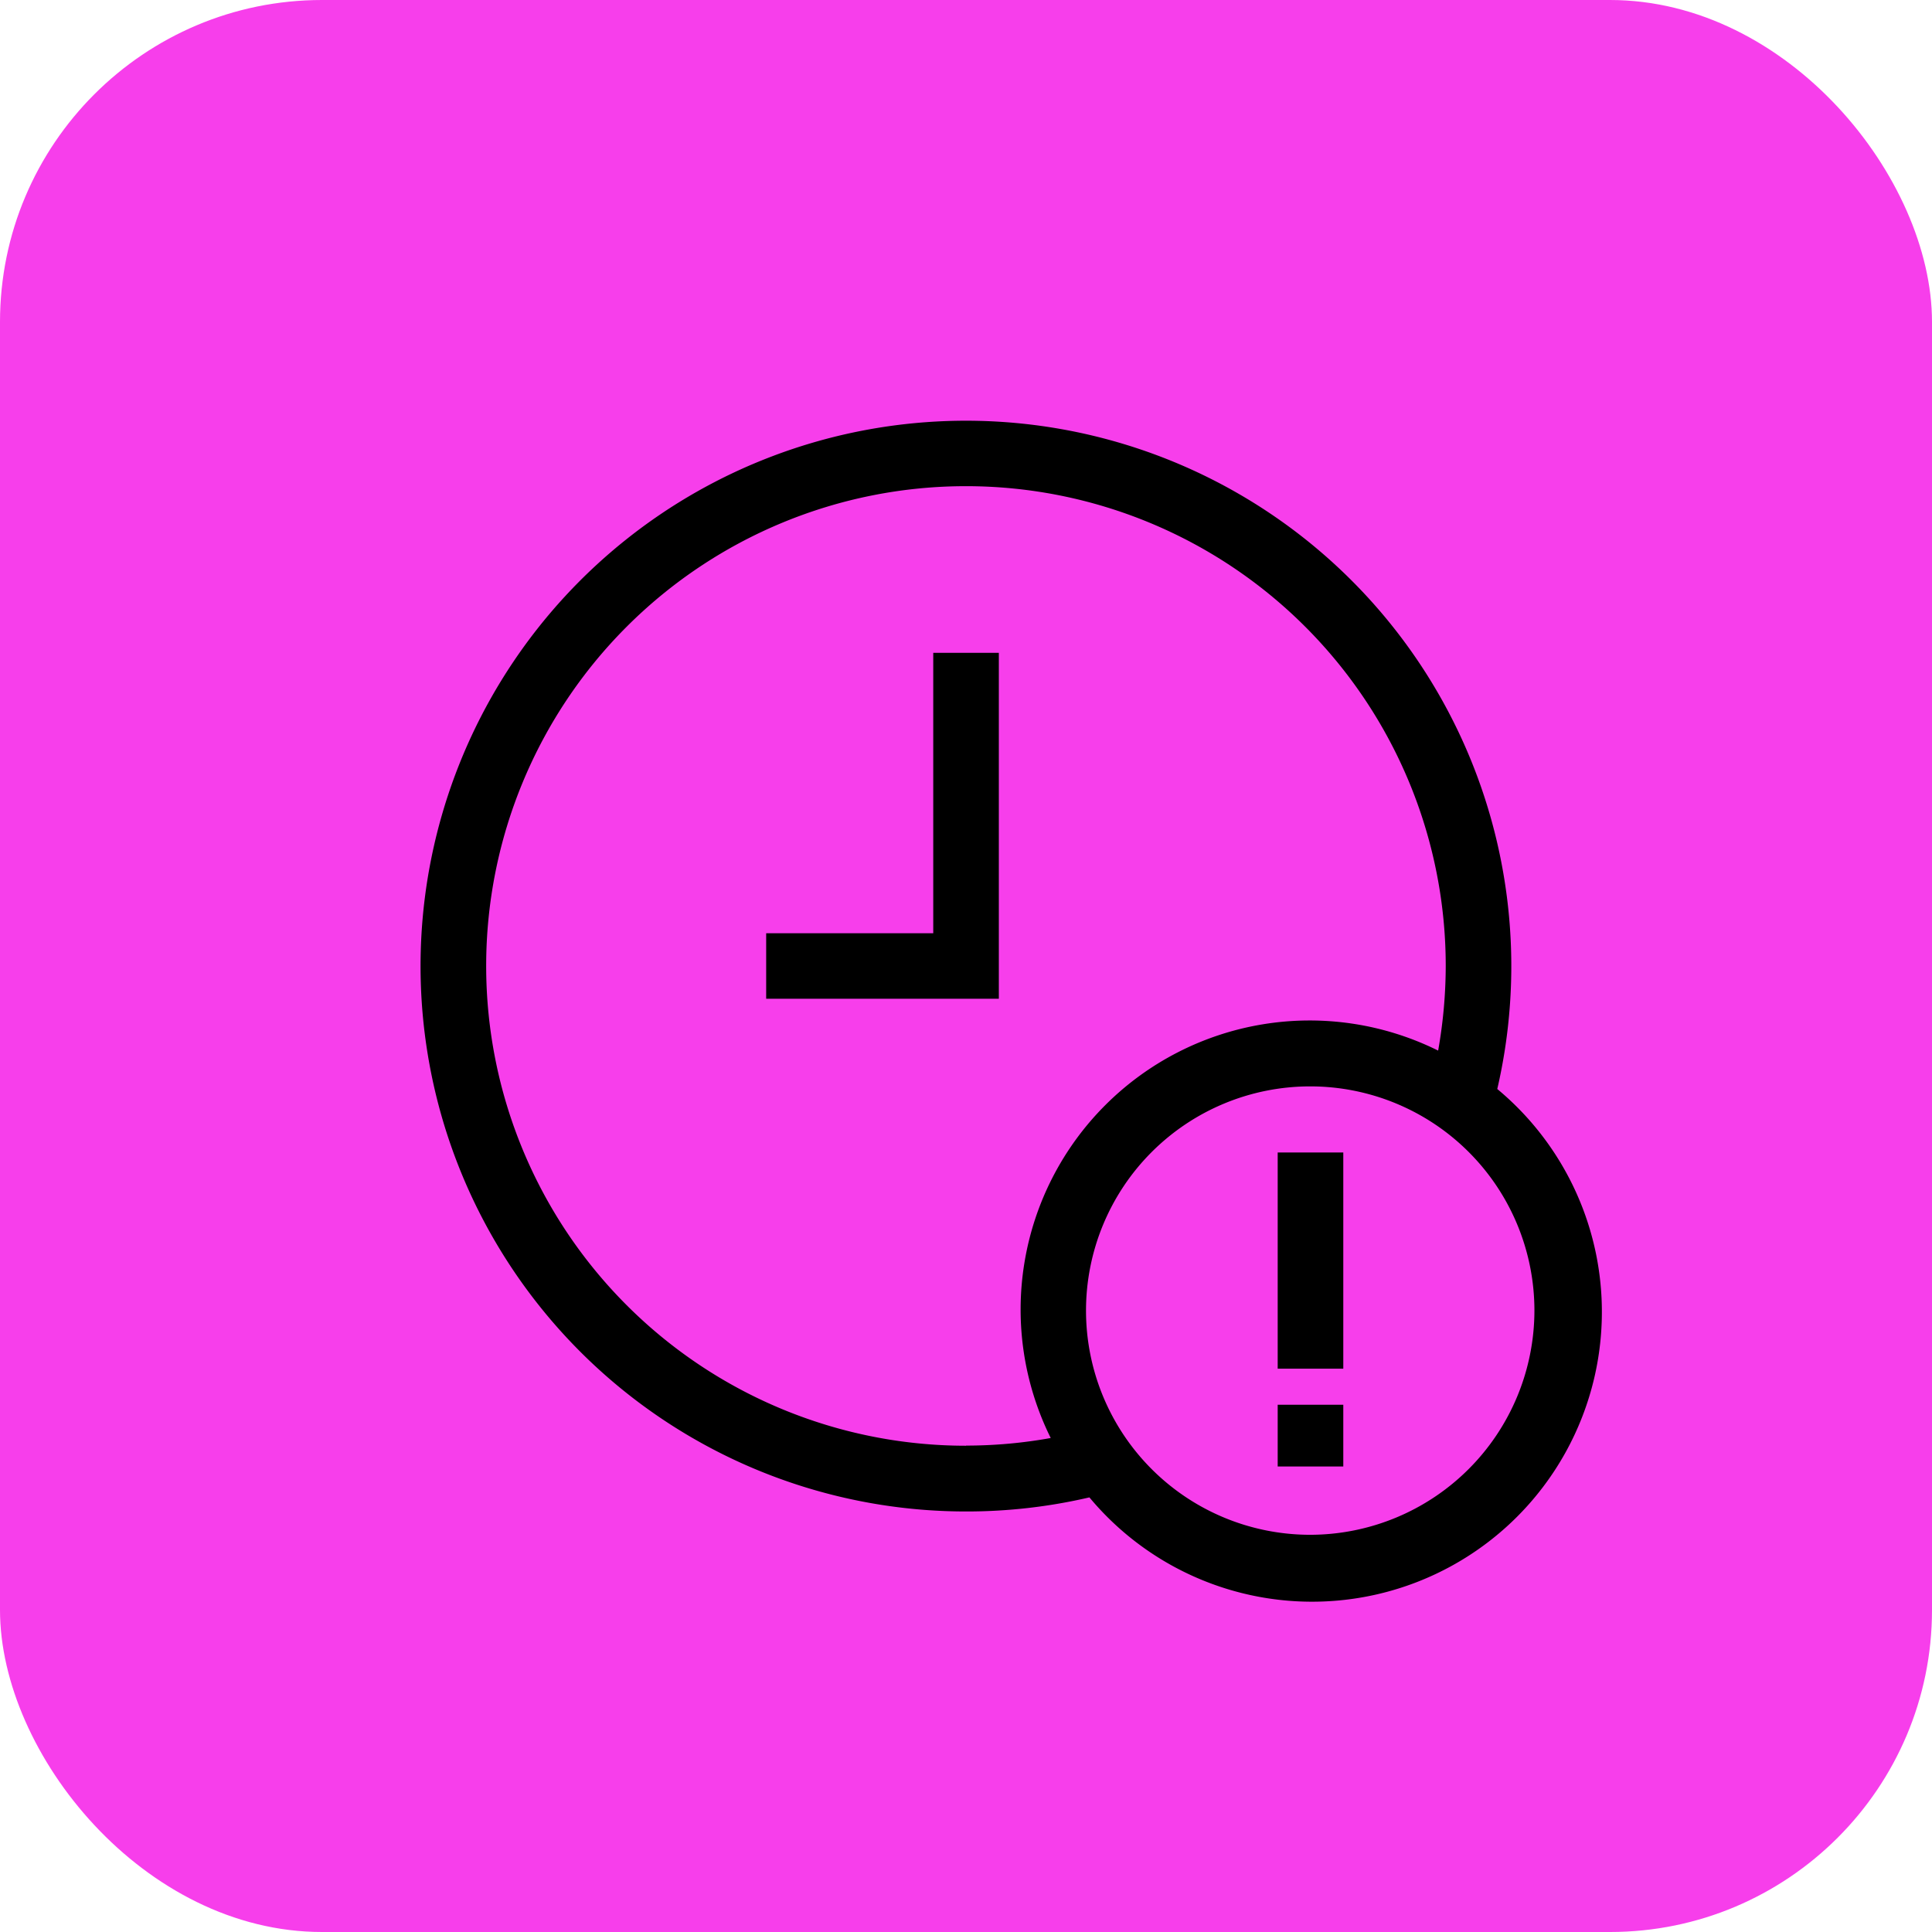
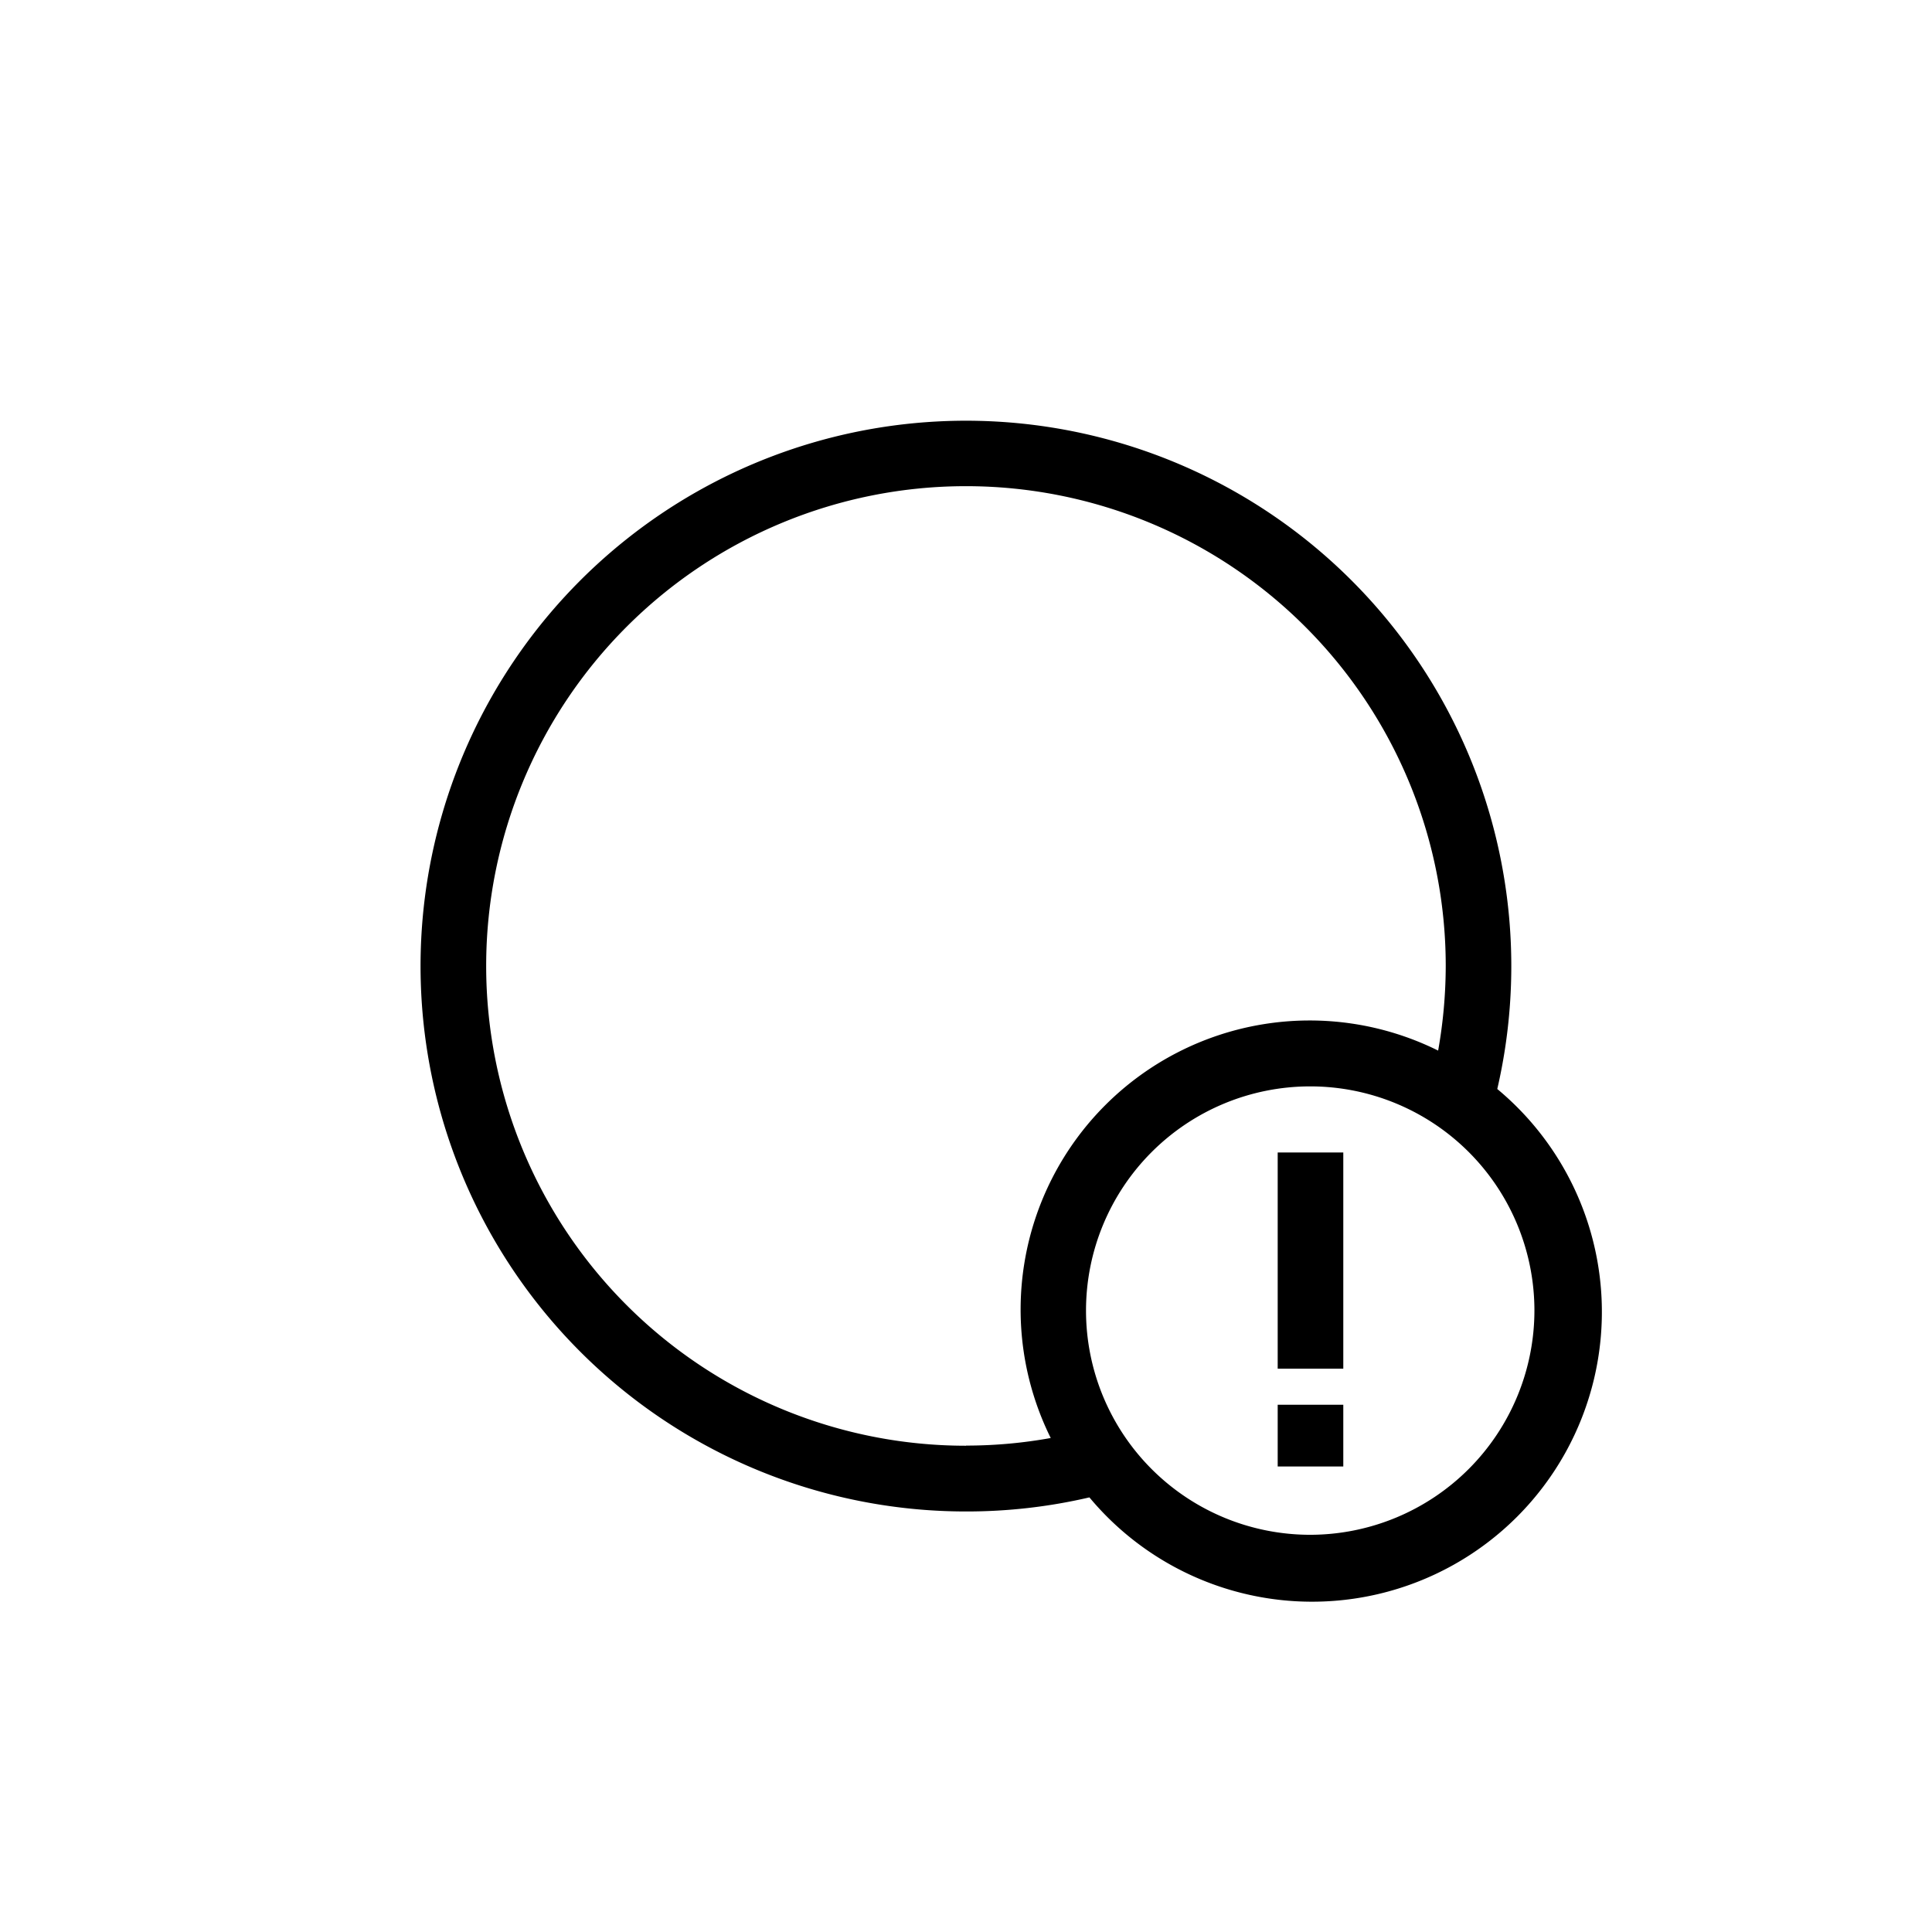
<svg xmlns="http://www.w3.org/2000/svg" id="Group_5895" data-name="Group 5895" width="42" height="42" viewBox="0 0 42 42">
-   <rect id="Rectangle_2106" data-name="Rectangle 2106" width="42" height="42" rx="7" fill="#f73eeb" />
  <g id="Group_5201" data-name="Group 5201" transform="translate(9.143 9.146)">
    <path id="Path_12497" data-name="Path 12497" d="M53.866,45a11.856,11.856,0,1,0-11.547,9.182A11.754,11.754,0,0,0,45,53.876,6.3,6.3,0,1,0,53.869,45Zm-11.55,7.753a10.43,10.43,0,1,1,10.43-10.43,10.619,10.619,0,0,1-.165,1.84,6.284,6.284,0,0,0-8.422,8.422,10.332,10.332,0,0,1-1.84.165ZM49.8,54.689a4.874,4.874,0,1,1,4.874-4.874A4.88,4.88,0,0,1,49.8,54.689Z" transform="translate(-30.46 -30.47)" />
-     <path id="Path_12498" data-name="Path 12498" d="M59.122,53.376H55.49V54.8h5.058V47.28H59.122Z" transform="translate(-47.977 -42.234)" />
    <path id="Path_12499" data-name="Path 12499" d="M92.54,83.47v4.7h1.426v-4.7H92.54Z" transform="translate(-73.907 -67.562)" />
    <path id="Path_12500" data-name="Path 12500" d="M92.54,101.74v1.342h1.426V101.74H92.54Z" transform="translate(-73.907 -80.348)" />
  </g>
</svg>